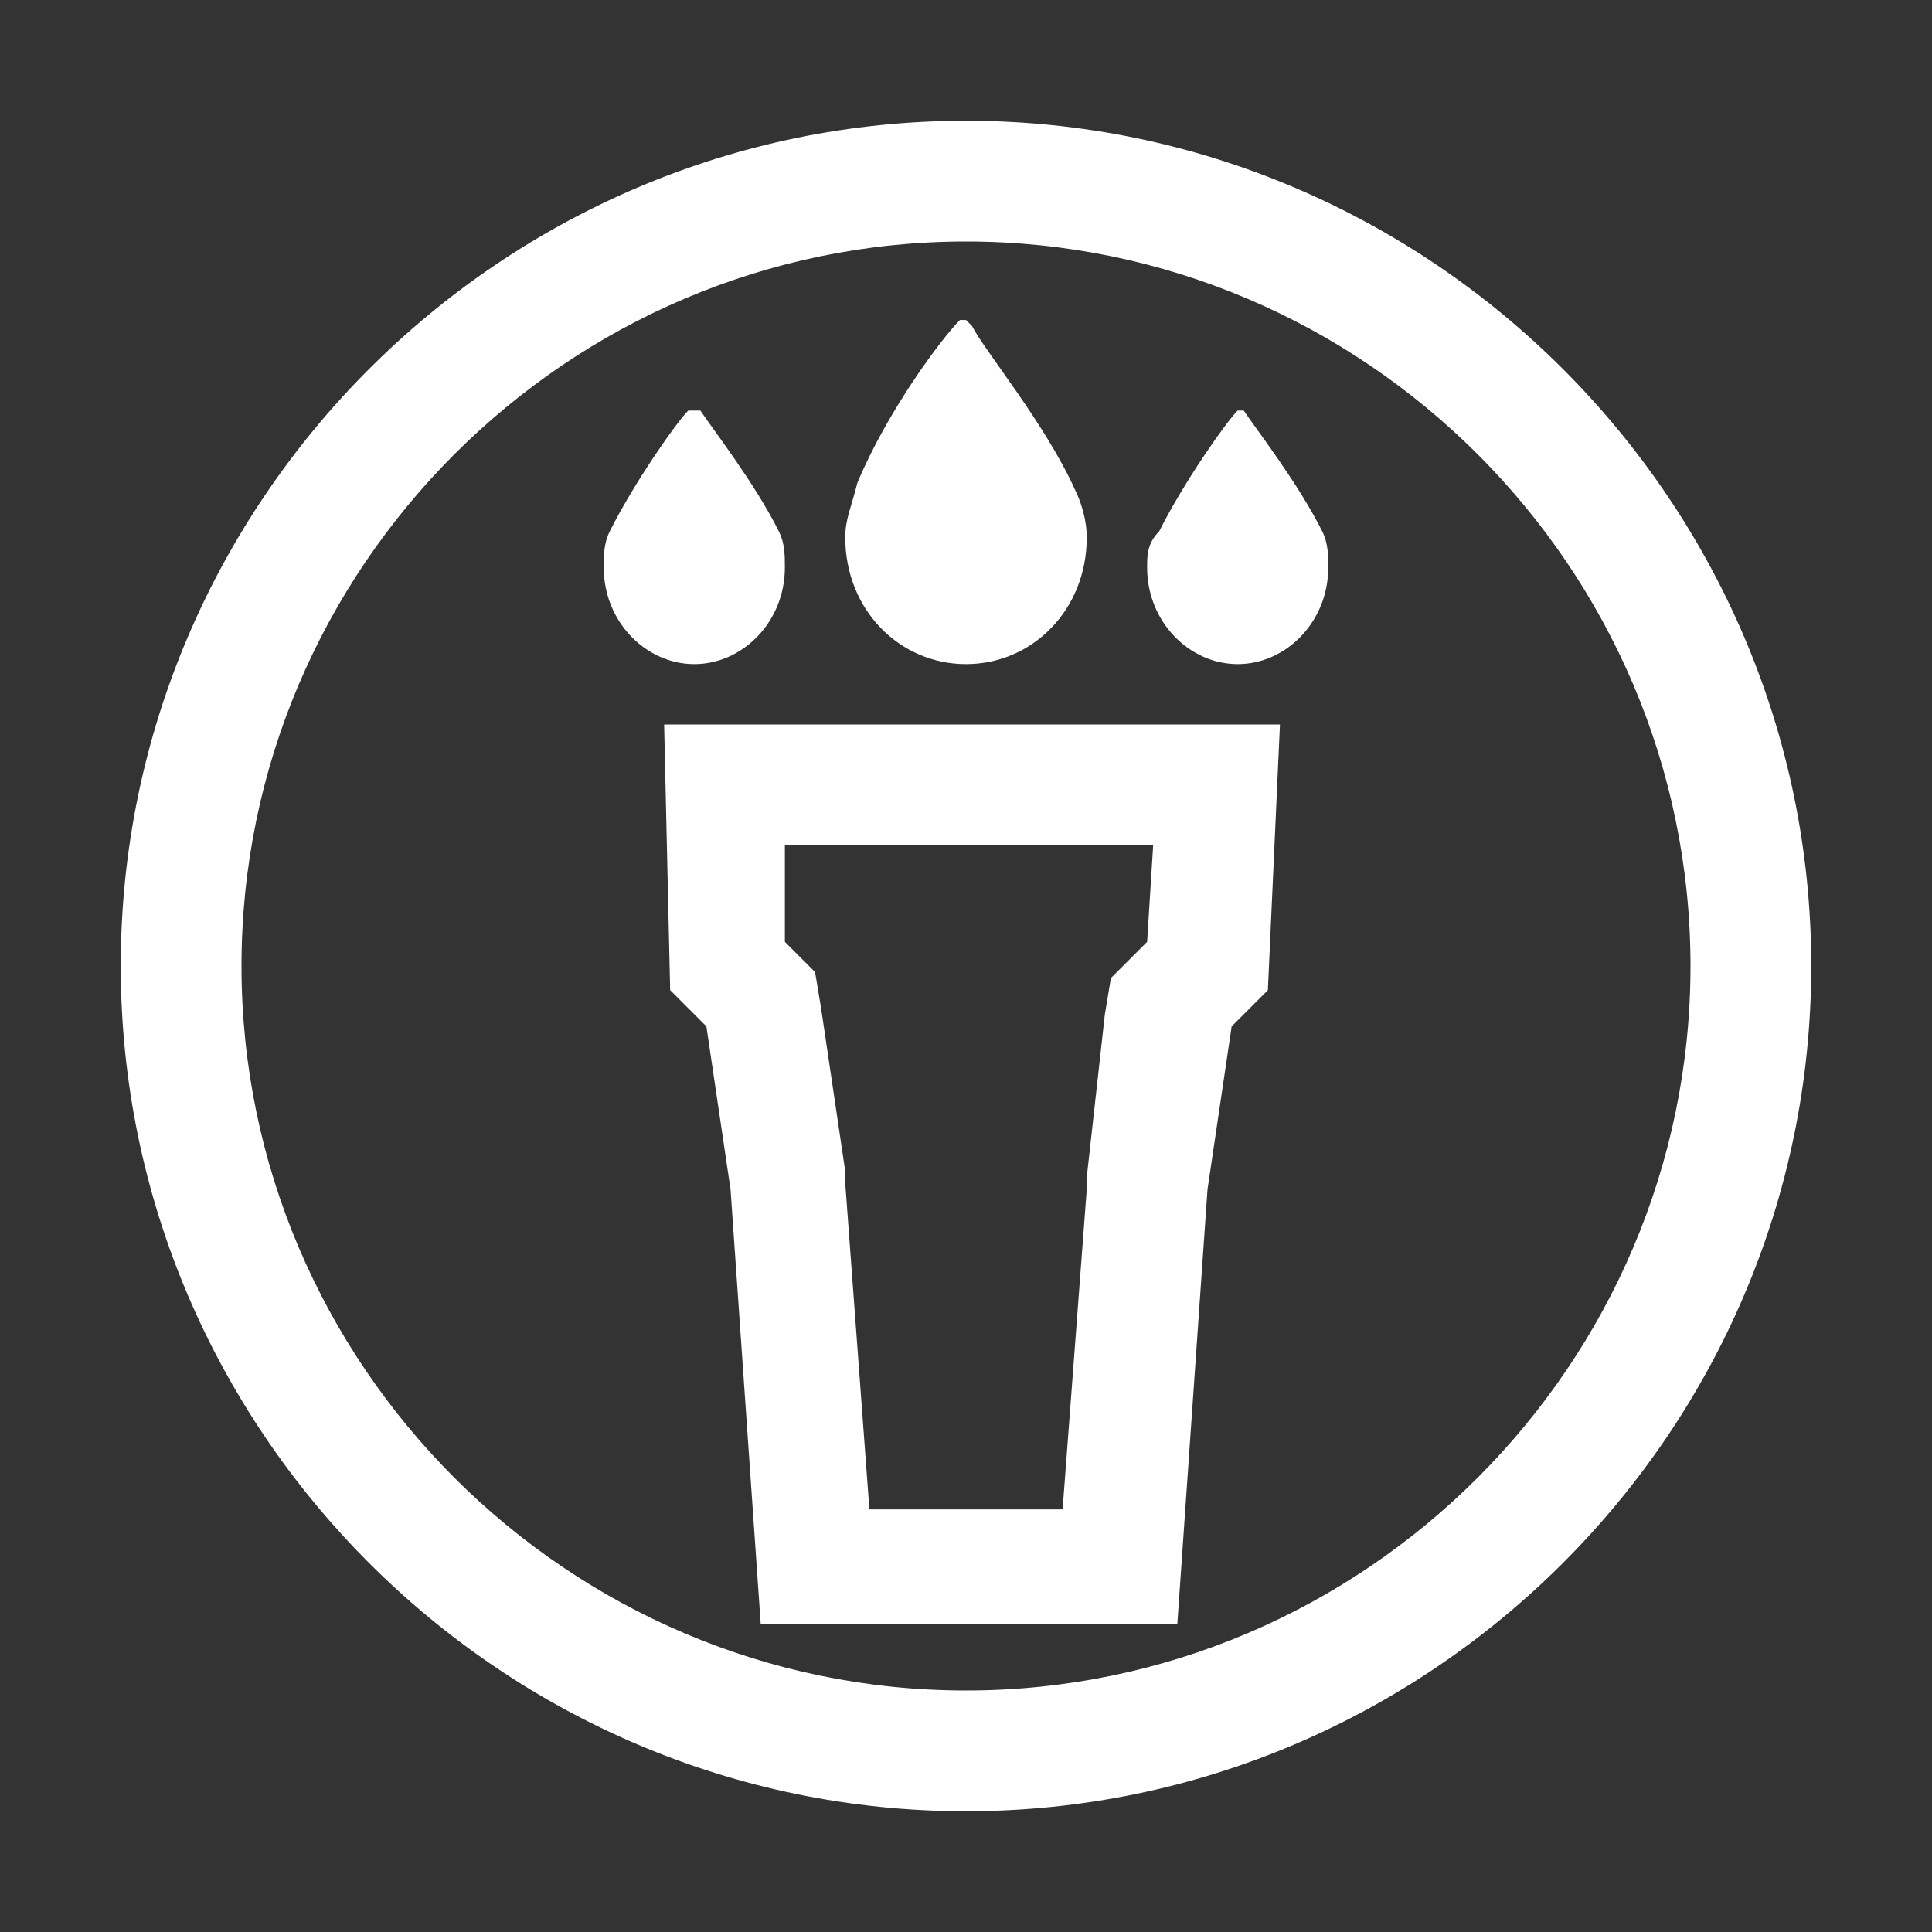
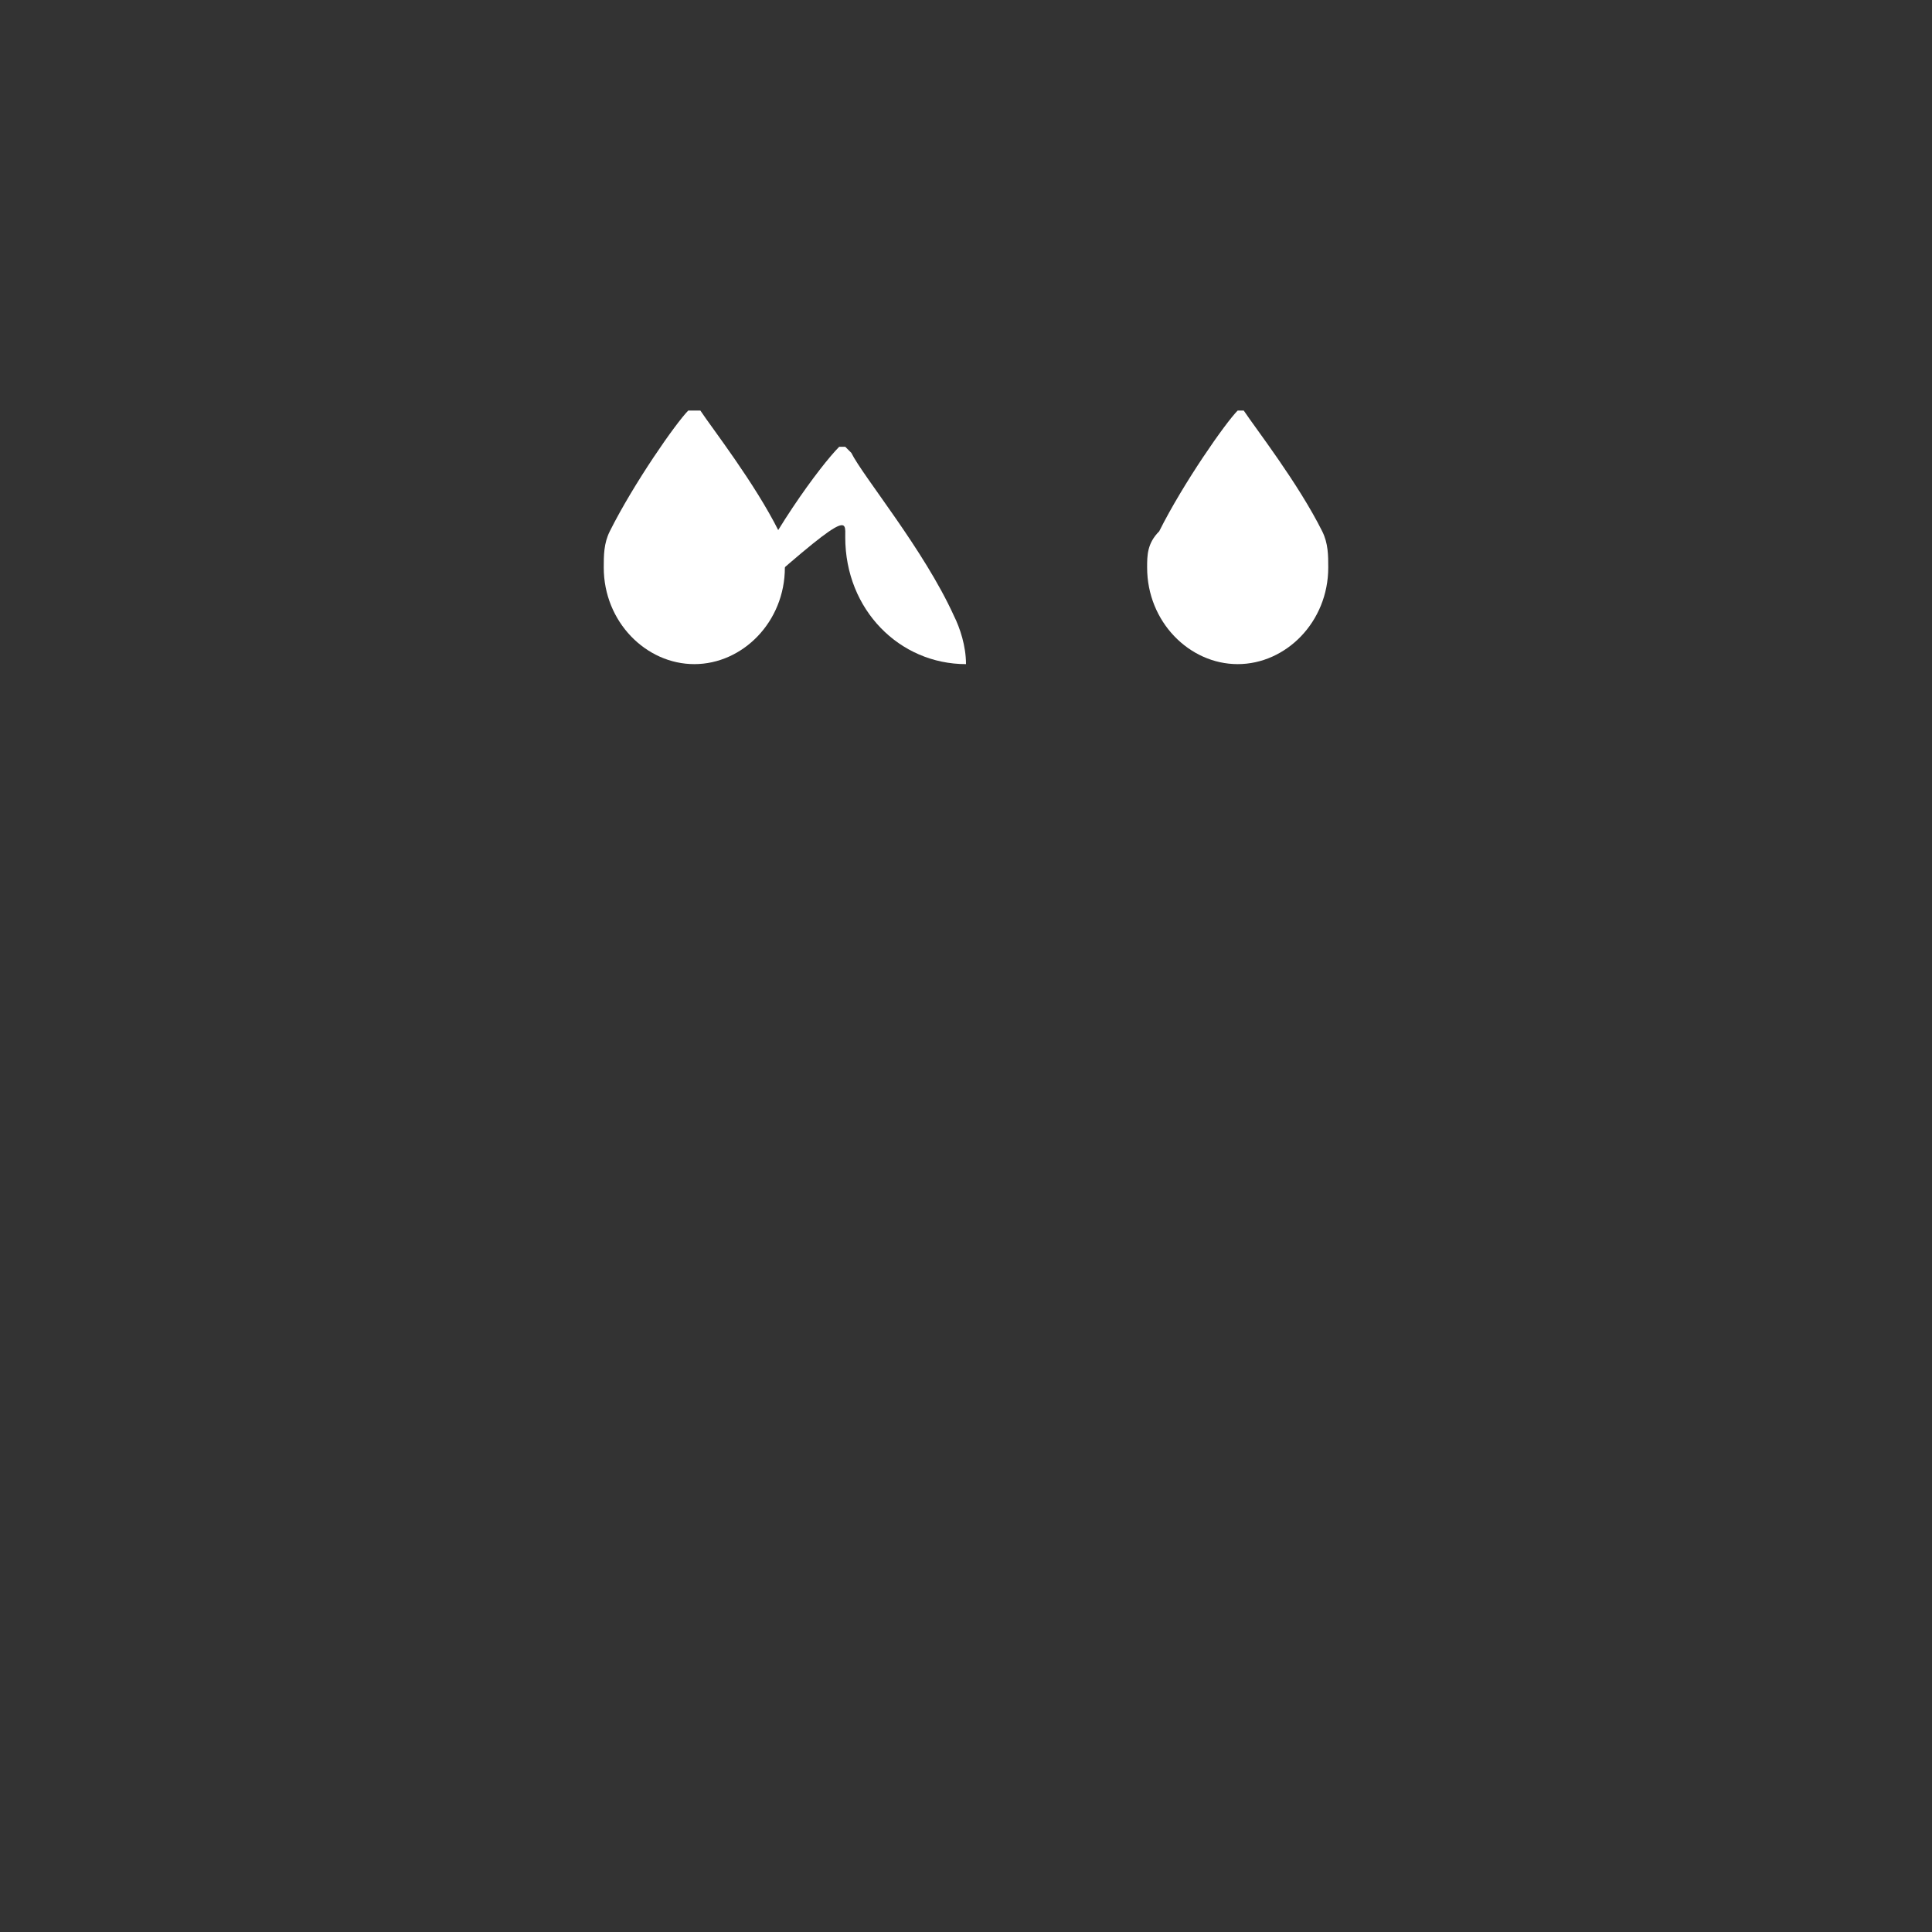
<svg xmlns="http://www.w3.org/2000/svg" version="1.1" id="Ebene_1" x="0px" y="0px" viewBox="0 0 32 32" style="enable-background:new 0 0 32 32;" xml:space="preserve">
  <rect x="0" y="0" width="32" height="32" fill="#333333" stroke="none" />
  <style type="text/css">
	.st0{display:none;}
	.st1{display:inline;}
	.st2{fill:#DADADA;}
	.st3{fill:#E6007E;}
	.st4{fill:none;}
	.st5{fill:#FFFFFF;}
</style>
  <g id="Grid_FES_Icons" class="st0">
    <g class="st1">
      <path class="st2" d="M30,2v28H2V2H30 M32,0H0v32h32V0L32,0z" />
    </g>
    <g class="st1">
      <path class="st3" d="M26,2v27.9H6.1V2H26 M26,2H6v28h20V2L26,2z" />
    </g>
    <g class="st1">
      <path class="st3" d="M30,6.1V26H2V6.1H30 M30,6H2v20h28V6L30,6z" />
    </g>
    <g class="st1">
      <path class="st3" d="M28,4.1V28H4.1V4.1H28 M28,4H4v24h24V4L28,4z" />
    </g>
    <g class="st1">
      <path class="st3" d="M16,2C23.7,2,30,8.3,30,16s-6.3,14-14,14S2,23.7,2,16S8.3,2,16,2 M16,2C8.3,2,2,8.3,2,16s6.3,14,14,14    s14-6.3,14-14S23.7,2,16,2L16,2z" />
    </g>
  </g>
  <g id="Ebene_2_00000073690297281868597380000014705381007549838262_">
    <rect y="-0.1" class="st4" width="32" height="32" />
    <g>
-       <path class="st5" d="M16,2C8.3,2,2,8.3,2,16s6.3,14,14,14s14-6.3,14-14S23.7,2,16,2z M16,28C9.4,28,4,22.6,4,16S9.4,4,16,4    s12,5.4,12,12S22.6,28,16,28z" />
-       <path class="st5" d="M12.6,12h-1.6l0.1,4.4l0.6,0.6l0.4,2.7l0.5,7.2h6.9l0.5-7.2l0.4-2.7l0.6-0.6l0.2-4.4h-1.6H12.6z M19,15.6    l-0.1,0.1l-0.5,0.5l-0.1,0.6L18,19.5l0,0.1v0.1L17.6,25h-3.2l-0.4-5.4v-0.1l0-0.1l-0.4-2.7l-0.1-0.6l-0.5-0.5L13,15.6L13,14h6.1    L19,15.6z" />
      <path class="st5" d="M13,9.4c0-0.2,0-0.4-0.1-0.6c-0.4-0.8-1.1-1.7-1.3-2c0,0,0,0-0.1,0s-0.1,0-0.1,0c-0.2,0.2-0.9,1.2-1.3,2    C10,9,10,9.2,10,9.4c0,0.9,0.7,1.6,1.5,1.6S13,10.3,13,9.4z" />
-       <path class="st5" d="M16,11c1.1,0,2-0.9,2-2.1c0-0.3-0.1-0.6-0.2-0.8c-0.5-1.1-1.5-2.3-1.7-2.7c0,0-0.1-0.1-0.1-0.1s-0.1,0-0.1,0    c-0.3,0.3-1.2,1.5-1.7,2.7C14.1,8.4,14,8.6,14,8.9C14,10.1,14.9,11,16,11z" />
+       <path class="st5" d="M16,11c0-0.3-0.1-0.6-0.2-0.8c-0.5-1.1-1.5-2.3-1.7-2.7c0,0-0.1-0.1-0.1-0.1s-0.1,0-0.1,0    c-0.3,0.3-1.2,1.5-1.7,2.7C14.1,8.4,14,8.6,14,8.9C14,10.1,14.9,11,16,11z" />
      <path class="st5" d="M20.6,6.8C20.5,6.8,20.5,6.8,20.6,6.8c-0.1,0-0.1,0-0.1,0c-0.2,0.2-0.9,1.2-1.3,2C19,9,19,9.2,19,9.4    c0,0.9,0.7,1.6,1.5,1.6S22,10.3,22,9.4c0-0.2,0-0.4-0.1-0.6C21.5,8,20.8,7.1,20.6,6.8z" />
    </g>
  </g>
</svg>